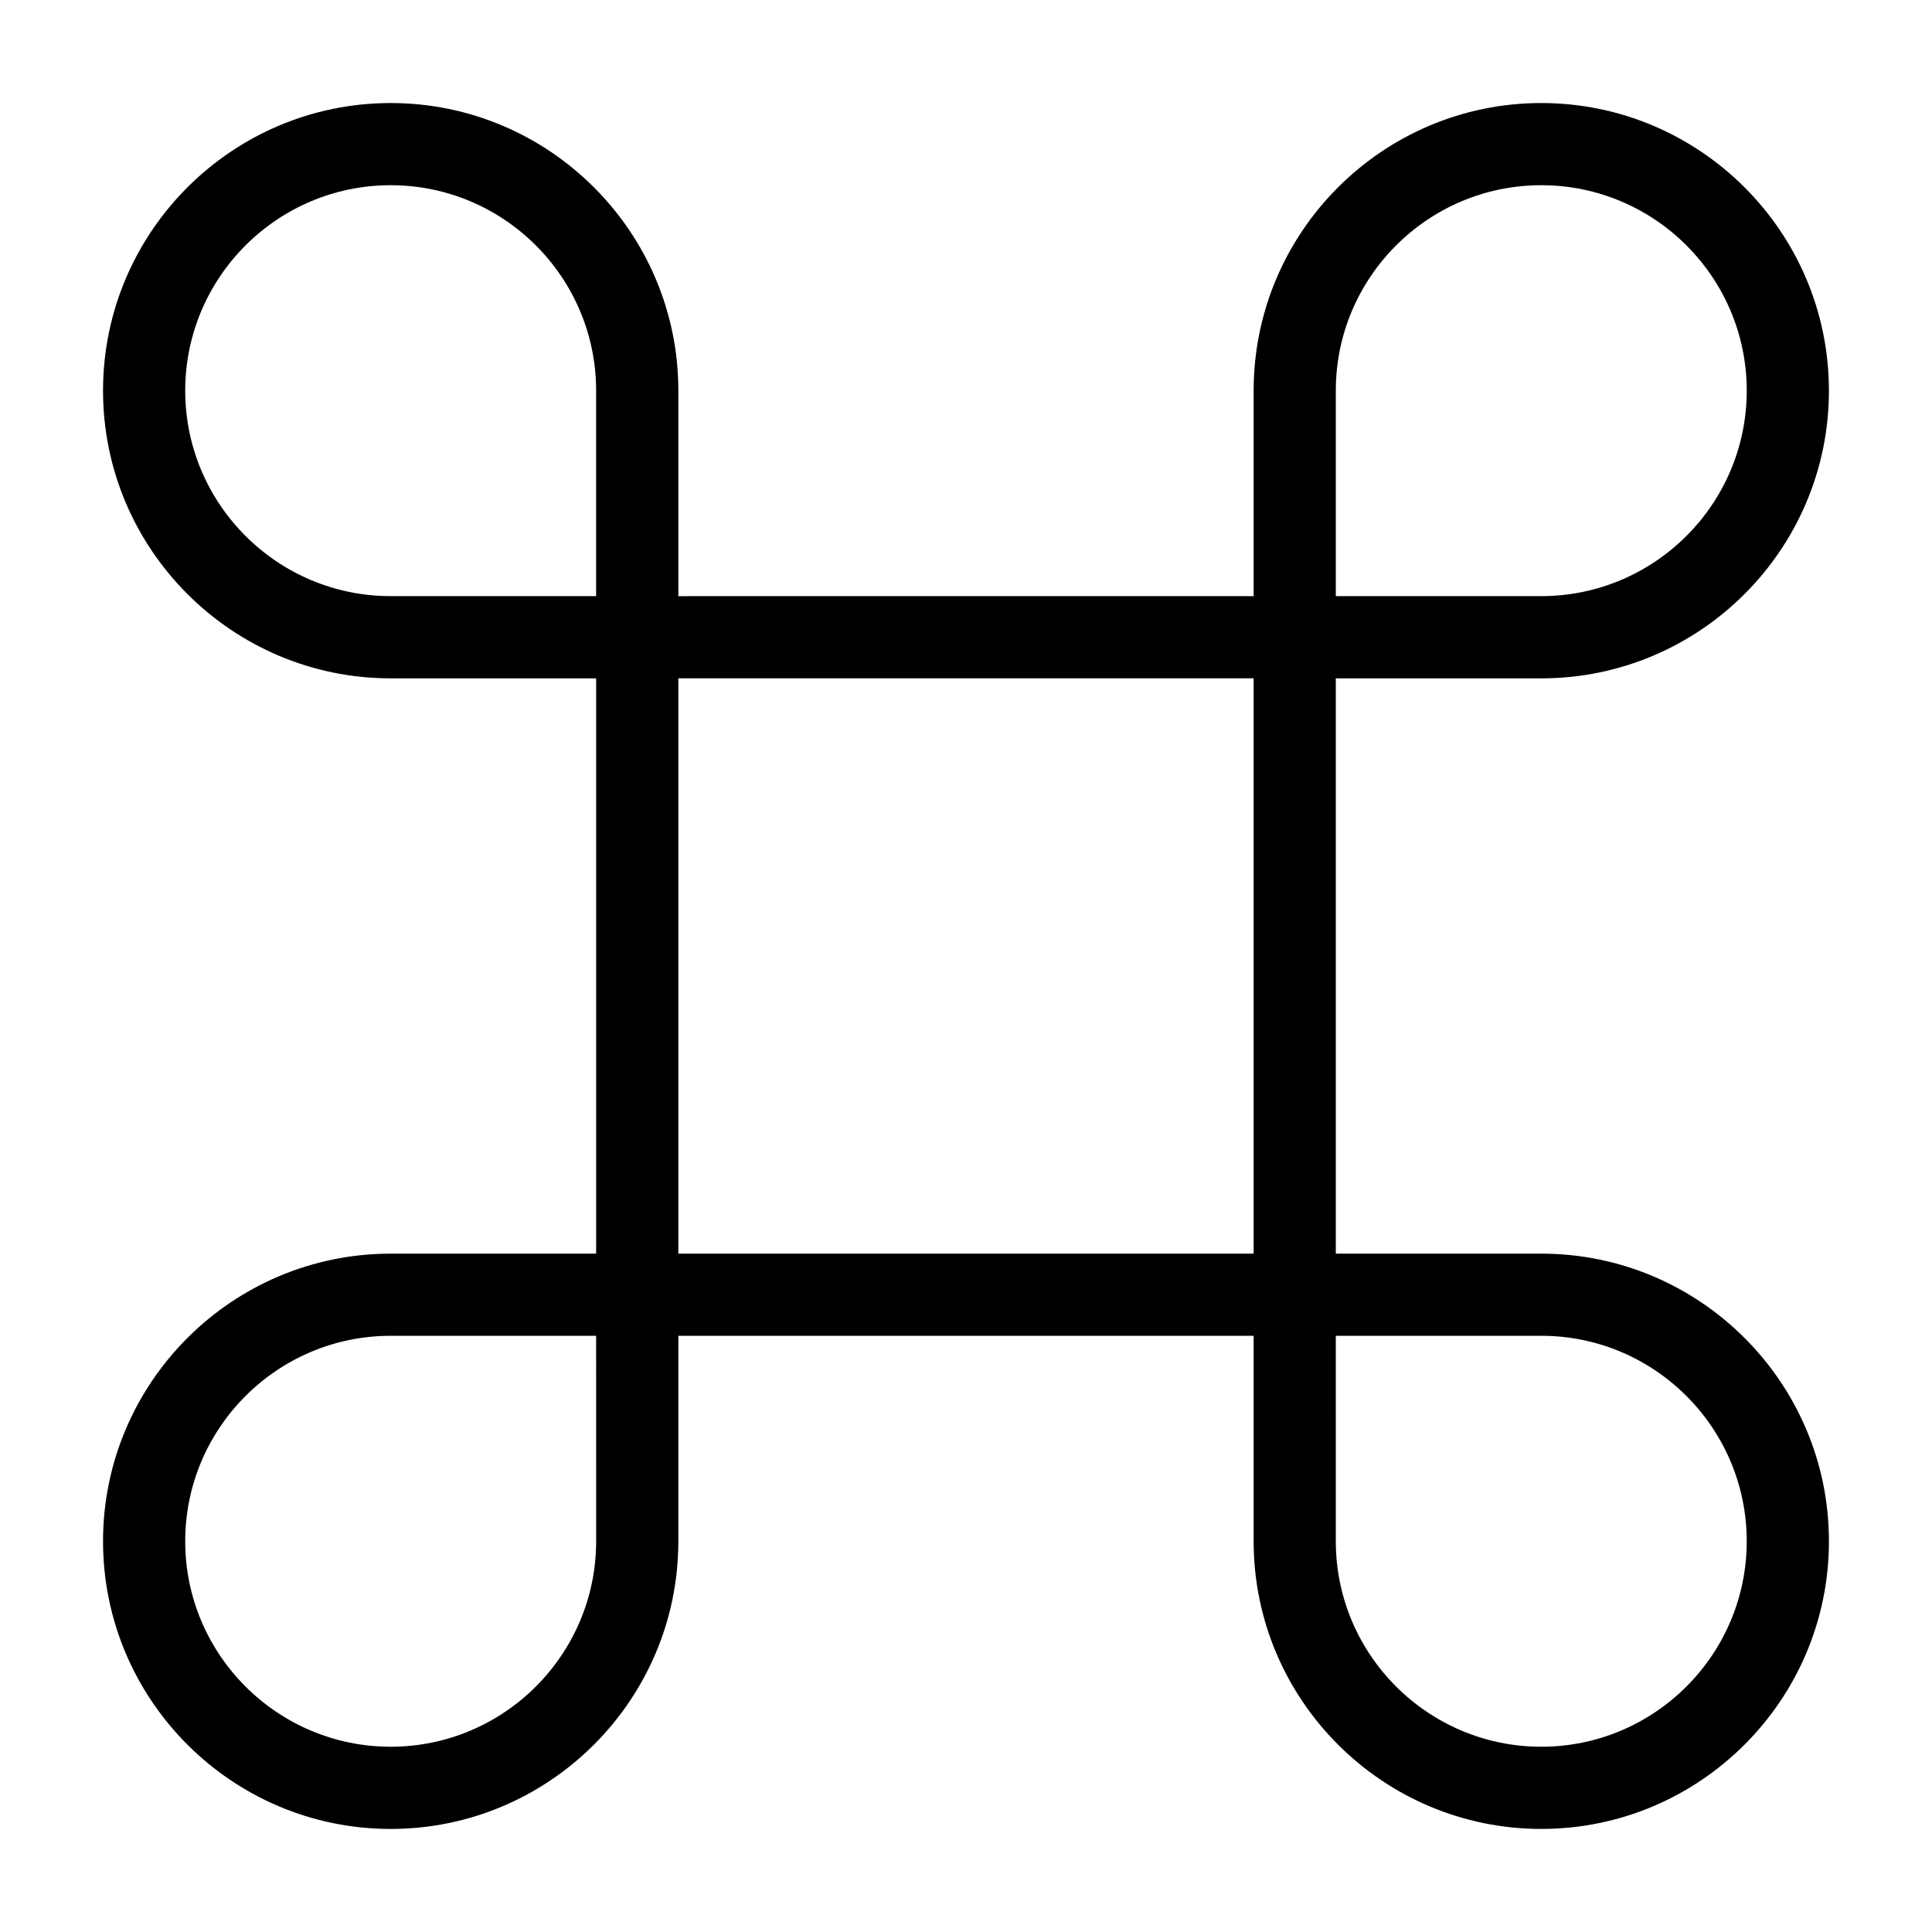
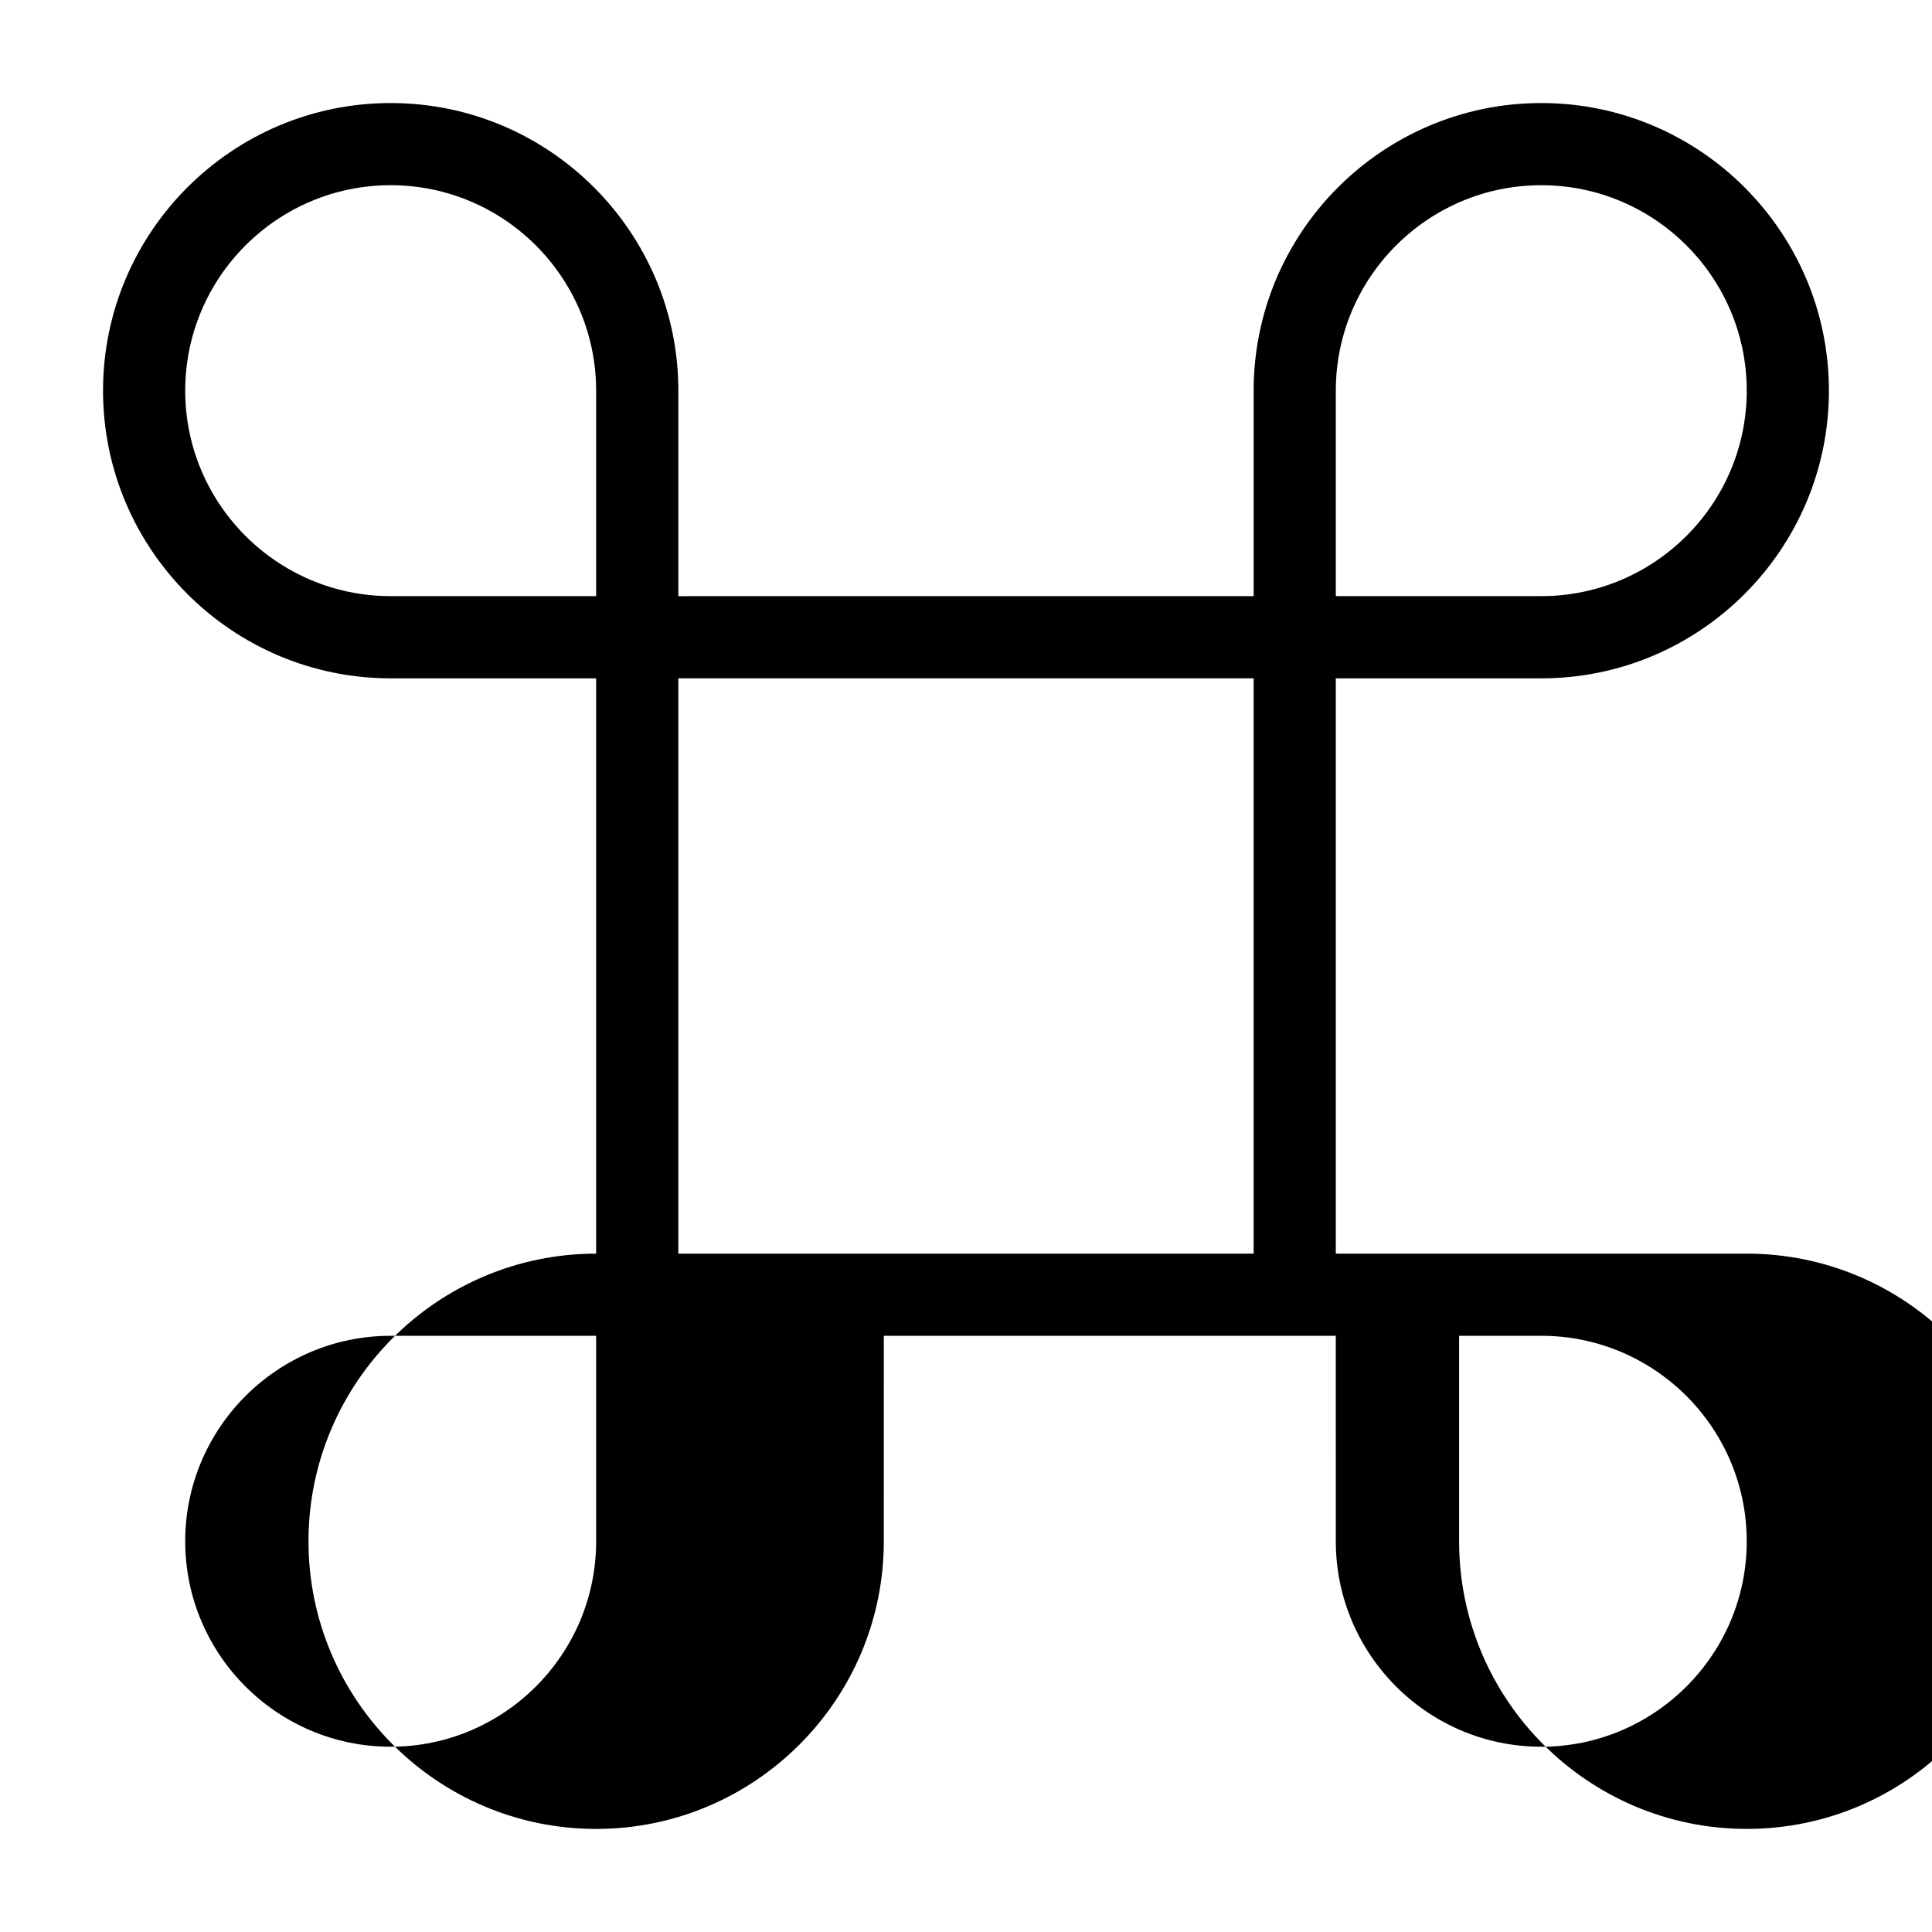
<svg xmlns="http://www.w3.org/2000/svg" fill="#000000" width="800px" height="800px" version="1.1" viewBox="144 144 512 512">
-   <path d="m552.46 476.23h-54.457v-152.46h54.453c42.031 0 76.227-34.195 76.227-76.23 0.004-42.035-34.191-76.234-76.223-76.234-42.035 0-76.23 34.195-76.23 76.23v54.449l-152.46 0.004v-54.453c0-42.035-34.195-76.23-76.23-76.23-42.035 0-76.234 34.199-76.234 76.23 0 42.035 34.195 76.23 76.23 76.23h54.449v152.46l-54.449 0.004c-42.035 0-76.23 34.195-76.23 76.23 0 42.031 34.195 76.227 76.23 76.227s76.23-34.195 76.23-76.227l0.004-54.457h152.46v54.453c0 42.031 34.195 76.227 76.23 76.227 42.031 0 76.227-34.195 76.227-76.227 0-42.035-34.195-76.227-76.227-76.227zm-54.457-228.7c0-30.023 24.43-54.449 54.453-54.449 30.023 0 54.449 24.426 54.449 54.449 0 30.023-24.43 54.449-54.449 54.449l-54.453 0.004zm-250.47 54.453c-30.023 0-54.449-24.426-54.449-54.449 0-30.027 24.426-54.453 54.449-54.453 30.023 0 54.449 24.426 54.449 54.449v54.449zm54.453 250.47c0 30.023-24.426 54.449-54.449 54.449-30.027 0-54.453-24.43-54.453-54.449 0-30.027 24.426-54.453 54.449-54.453h54.449zm21.781-76.23v-152.46h152.46v152.46zm228.69 130.68c-30.027 0-54.453-24.43-54.453-54.449l-0.004-54.457h54.453c30.023 0 54.449 24.43 54.449 54.453 0.004 30.023-24.426 54.453-54.445 54.453z" />
+   <path d="m552.46 476.23h-54.457v-152.46h54.453c42.031 0 76.227-34.195 76.227-76.23 0.004-42.035-34.191-76.234-76.223-76.234-42.035 0-76.23 34.195-76.23 76.23v54.449l-152.46 0.004v-54.453c0-42.035-34.195-76.23-76.23-76.23-42.035 0-76.234 34.199-76.234 76.23 0 42.035 34.195 76.23 76.23 76.23h54.449v152.46c-42.035 0-76.23 34.195-76.23 76.23 0 42.031 34.195 76.227 76.23 76.227s76.23-34.195 76.23-76.227l0.004-54.457h152.46v54.453c0 42.031 34.195 76.227 76.23 76.227 42.031 0 76.227-34.195 76.227-76.227 0-42.035-34.195-76.227-76.227-76.227zm-54.457-228.7c0-30.023 24.43-54.449 54.453-54.449 30.023 0 54.449 24.426 54.449 54.449 0 30.023-24.43 54.449-54.449 54.449l-54.453 0.004zm-250.47 54.453c-30.023 0-54.449-24.426-54.449-54.449 0-30.027 24.426-54.453 54.449-54.453 30.023 0 54.449 24.426 54.449 54.449v54.449zm54.453 250.47c0 30.023-24.426 54.449-54.449 54.449-30.027 0-54.453-24.43-54.453-54.449 0-30.027 24.426-54.453 54.449-54.453h54.449zm21.781-76.23v-152.46h152.46v152.46zm228.69 130.68c-30.027 0-54.453-24.43-54.453-54.449l-0.004-54.457h54.453c30.023 0 54.449 24.43 54.449 54.453 0.004 30.023-24.426 54.453-54.445 54.453z" />
</svg>